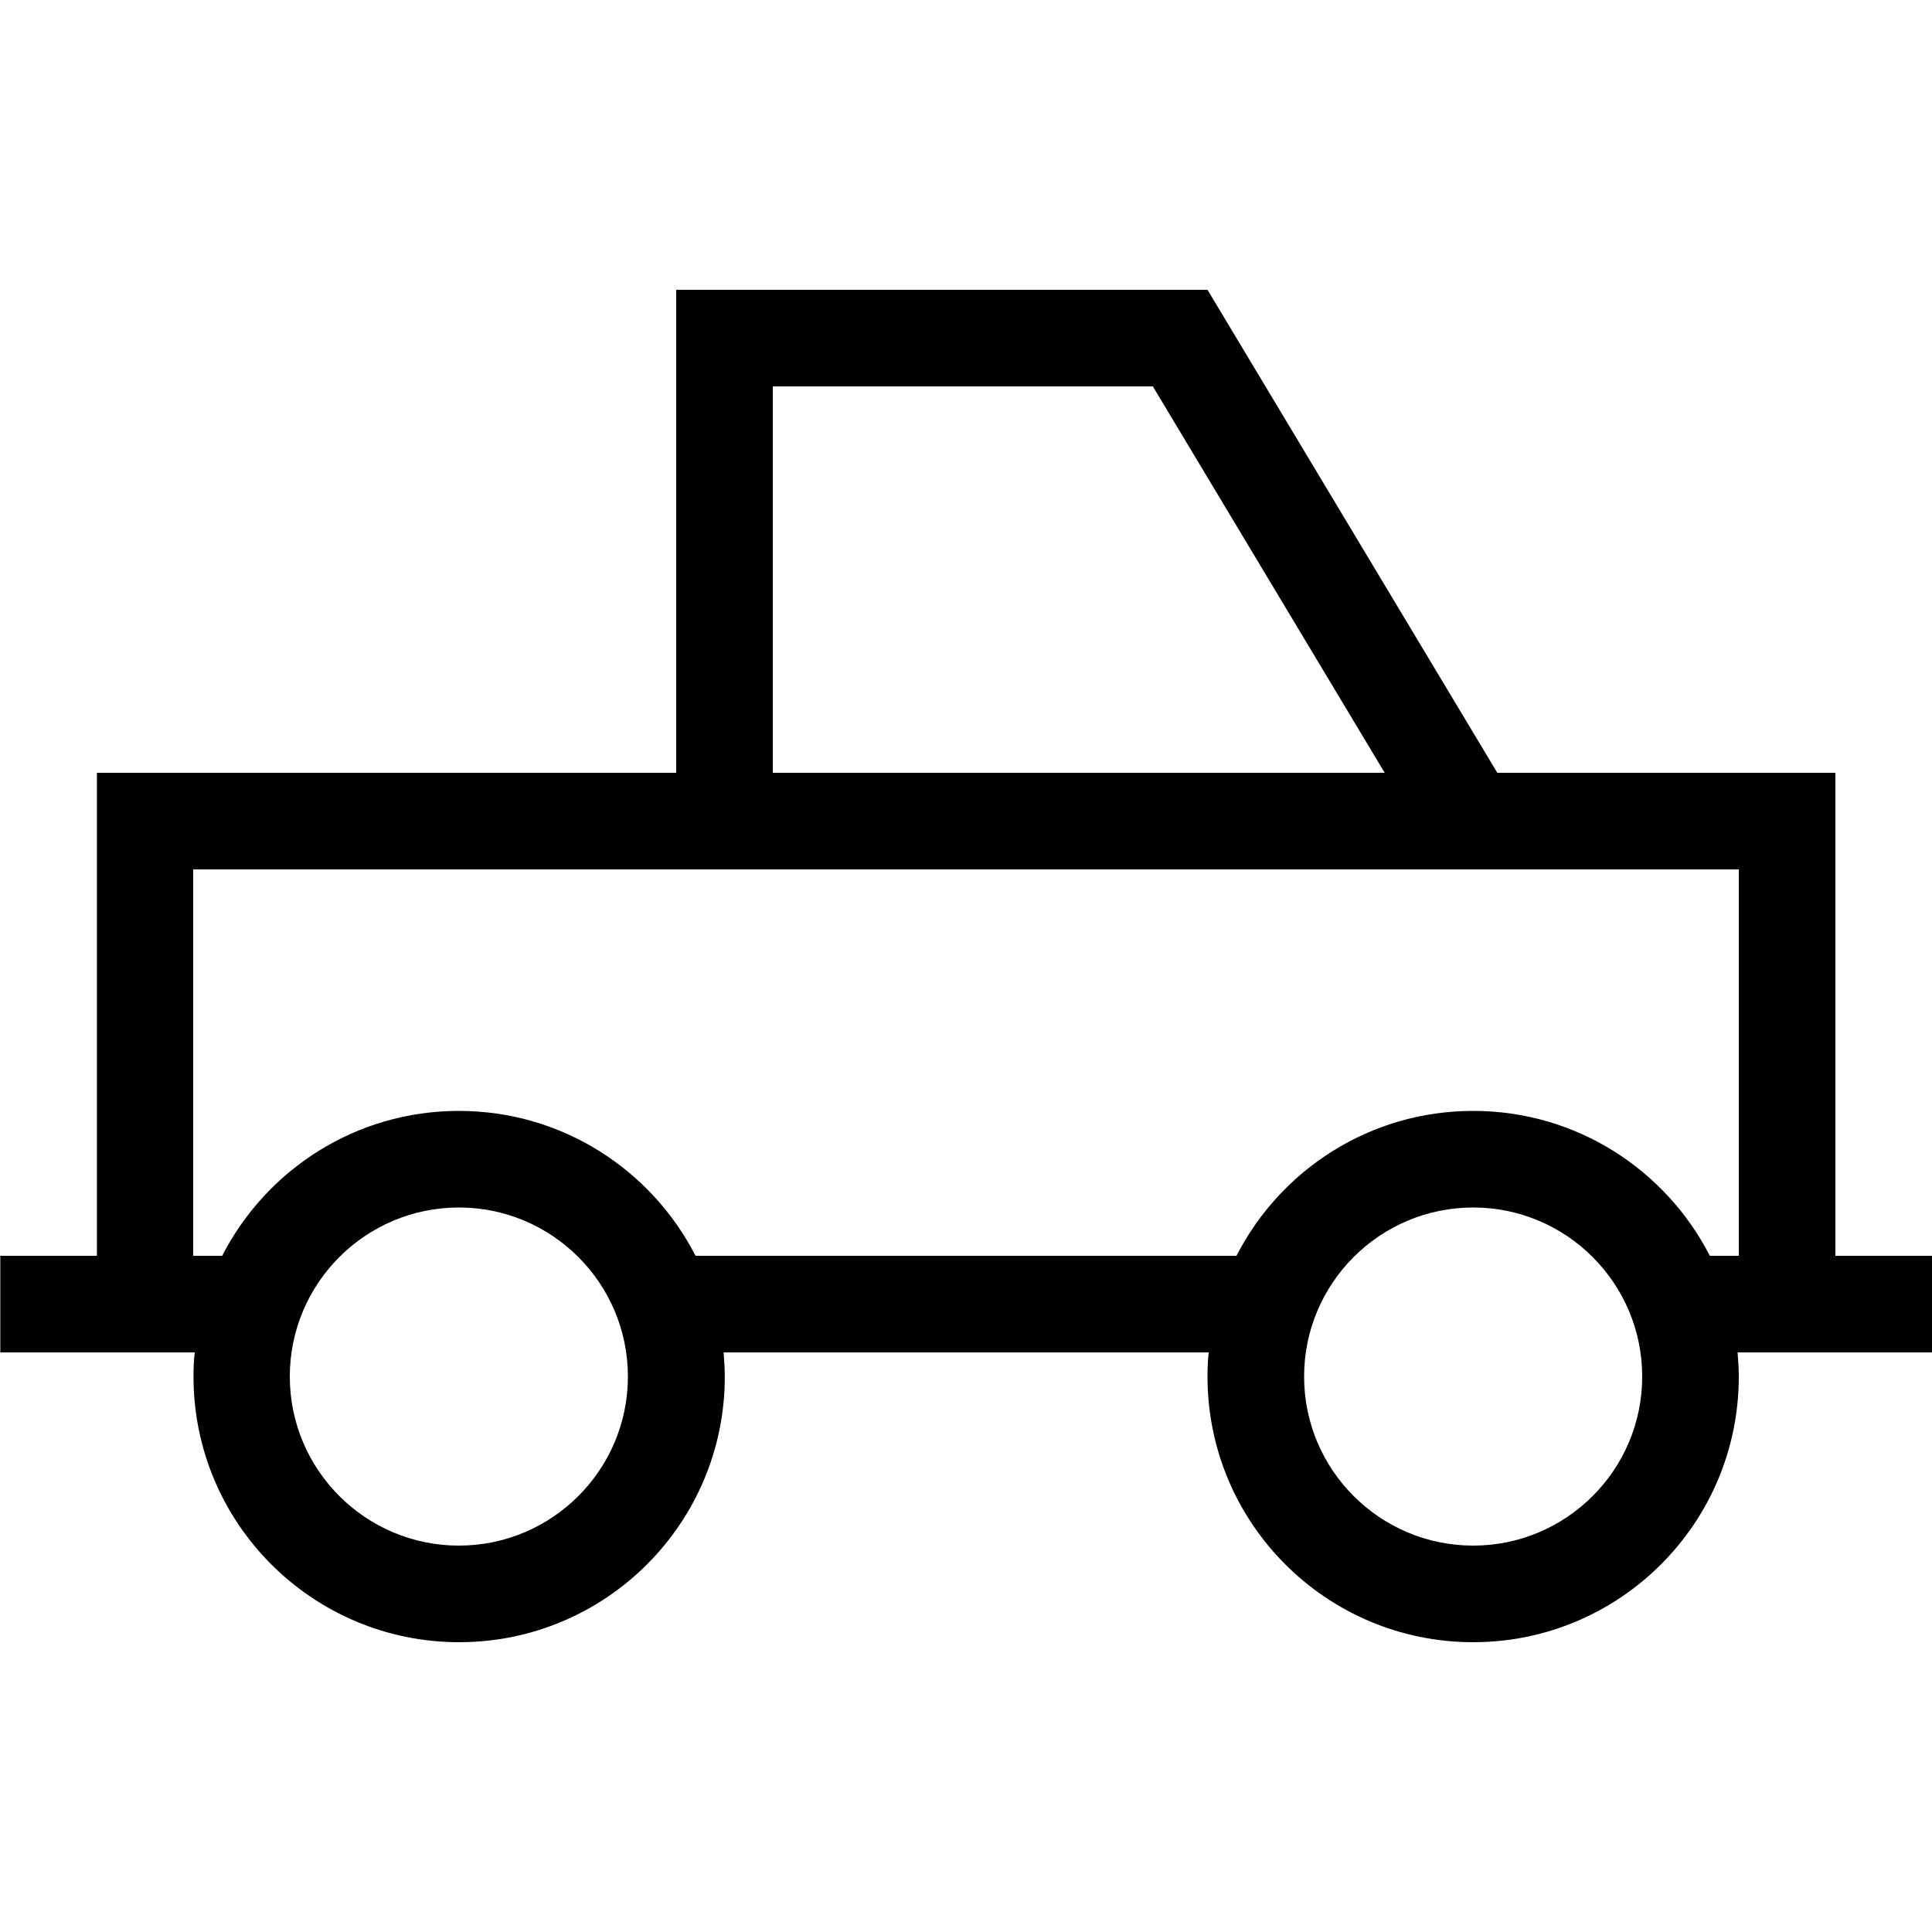
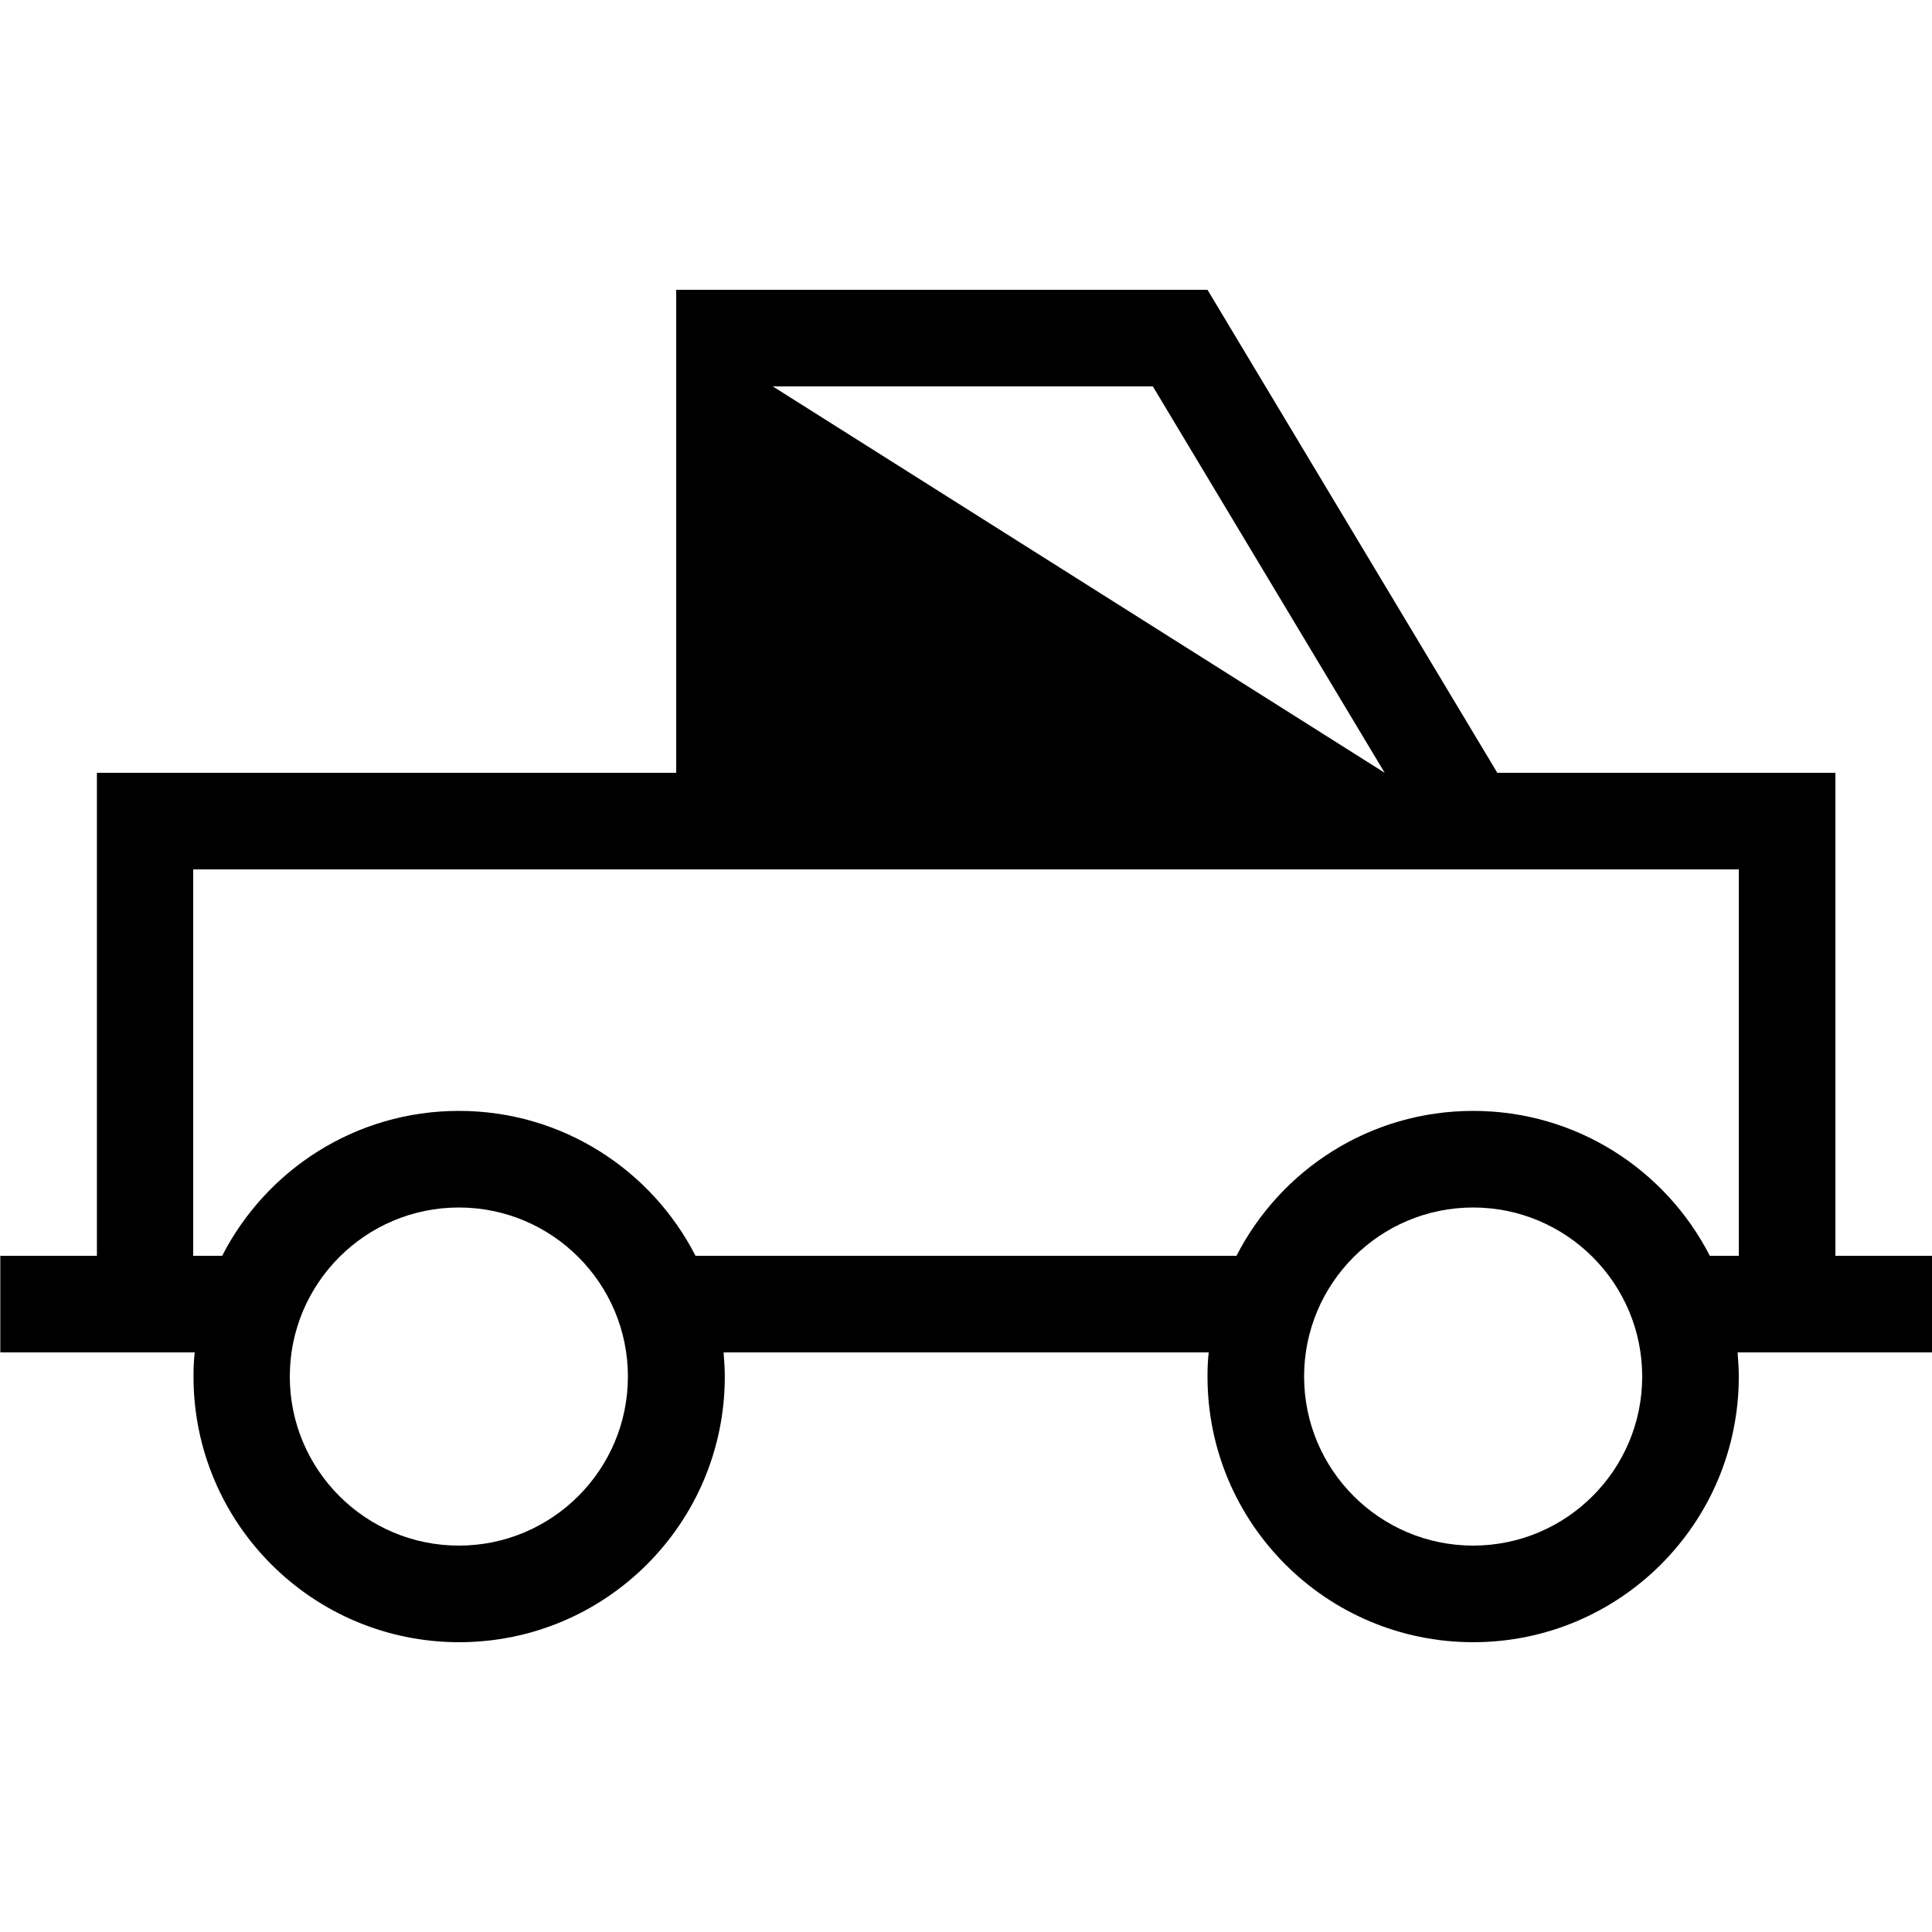
<svg xmlns="http://www.w3.org/2000/svg" viewBox="0 0 640 640">
-   <path fill="currentColor" d="M256 128L256 256L458.7 256L381.9 128L256 128zM224 256L224 96L400 96L496 256L608 256L608 416L640 416L640 448L575.6 448C575.8 450.6 576 453.3 576 456C576 504.6 536.6 544 488 544C439.4 544 400 504.6 400 456C400 453.3 400.1 450.6 400.4 448L239.7 448C239.9 450.6 240.1 453.3 240.1 456C240.1 504.6 200.7 544 152.1 544C103.5 544 64.1 504.6 64.1 456C64.1 453.3 64.2 450.6 64.5 448L.1 448L.1 416L32.1 416L32.1 256L224.1 256zM496 288L64 288L64 416L73.6 416C88.2 387.5 117.8 368 152 368C186.2 368 215.8 387.5 230.4 416L409.6 416C424.2 387.5 453.8 368 488 368C522.2 368 551.8 387.5 566.4 416L576 416L576 288L496 288zM208 456C208 425.1 182.9 400 152 400C121.1 400 96 425.1 96 456C96 486.9 121.1 512 152 512C182.9 512 208 486.9 208 456zM488 512C518.9 512 544 486.9 544 456C544 425.1 518.9 400 488 400C457.1 400 432 425.1 432 456C432 486.9 457.1 512 488 512z" />
+   <path fill="currentColor" d="M256 128L458.7 256L381.9 128L256 128zM224 256L224 96L400 96L496 256L608 256L608 416L640 416L640 448L575.6 448C575.8 450.6 576 453.3 576 456C576 504.6 536.6 544 488 544C439.4 544 400 504.6 400 456C400 453.3 400.1 450.6 400.4 448L239.7 448C239.9 450.6 240.1 453.3 240.1 456C240.1 504.6 200.7 544 152.1 544C103.5 544 64.1 504.6 64.1 456C64.1 453.3 64.2 450.6 64.5 448L.1 448L.1 416L32.1 416L32.1 256L224.1 256zM496 288L64 288L64 416L73.6 416C88.2 387.5 117.8 368 152 368C186.2 368 215.8 387.5 230.4 416L409.6 416C424.2 387.5 453.8 368 488 368C522.2 368 551.8 387.5 566.4 416L576 416L576 288L496 288zM208 456C208 425.1 182.9 400 152 400C121.1 400 96 425.1 96 456C96 486.9 121.1 512 152 512C182.9 512 208 486.9 208 456zM488 512C518.9 512 544 486.9 544 456C544 425.1 518.9 400 488 400C457.1 400 432 425.1 432 456C432 486.9 457.1 512 488 512z" />
</svg>